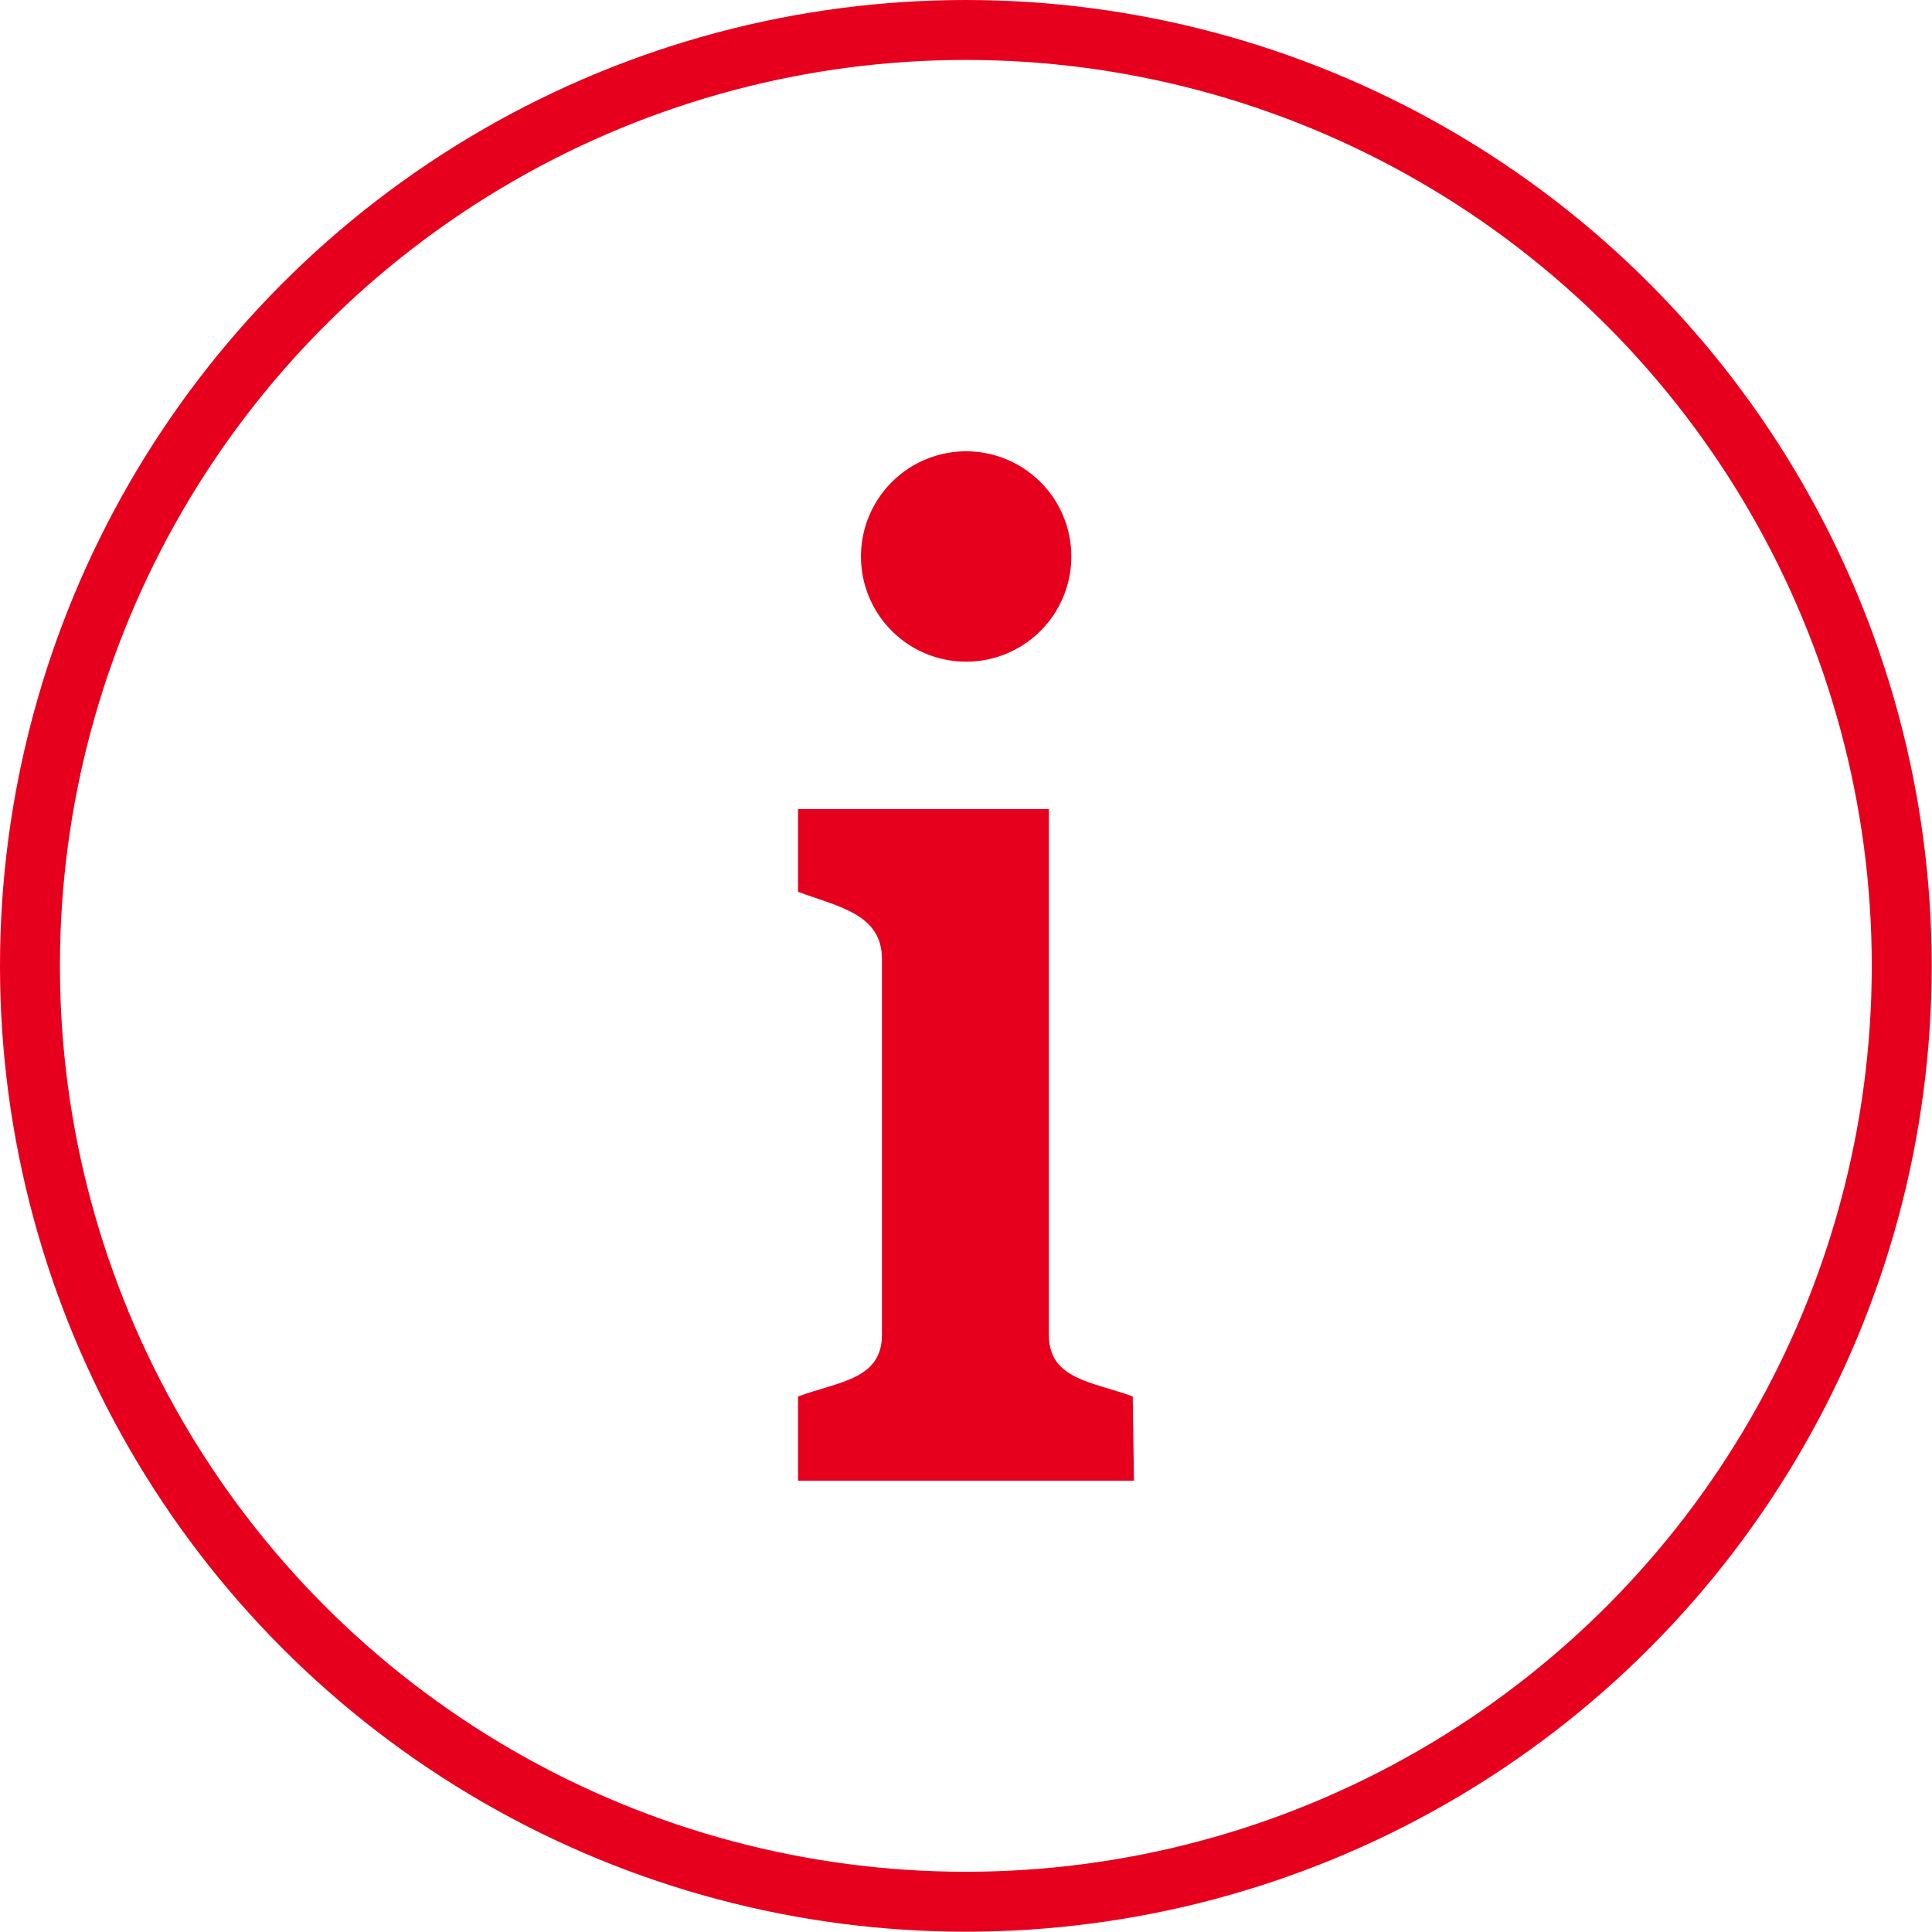
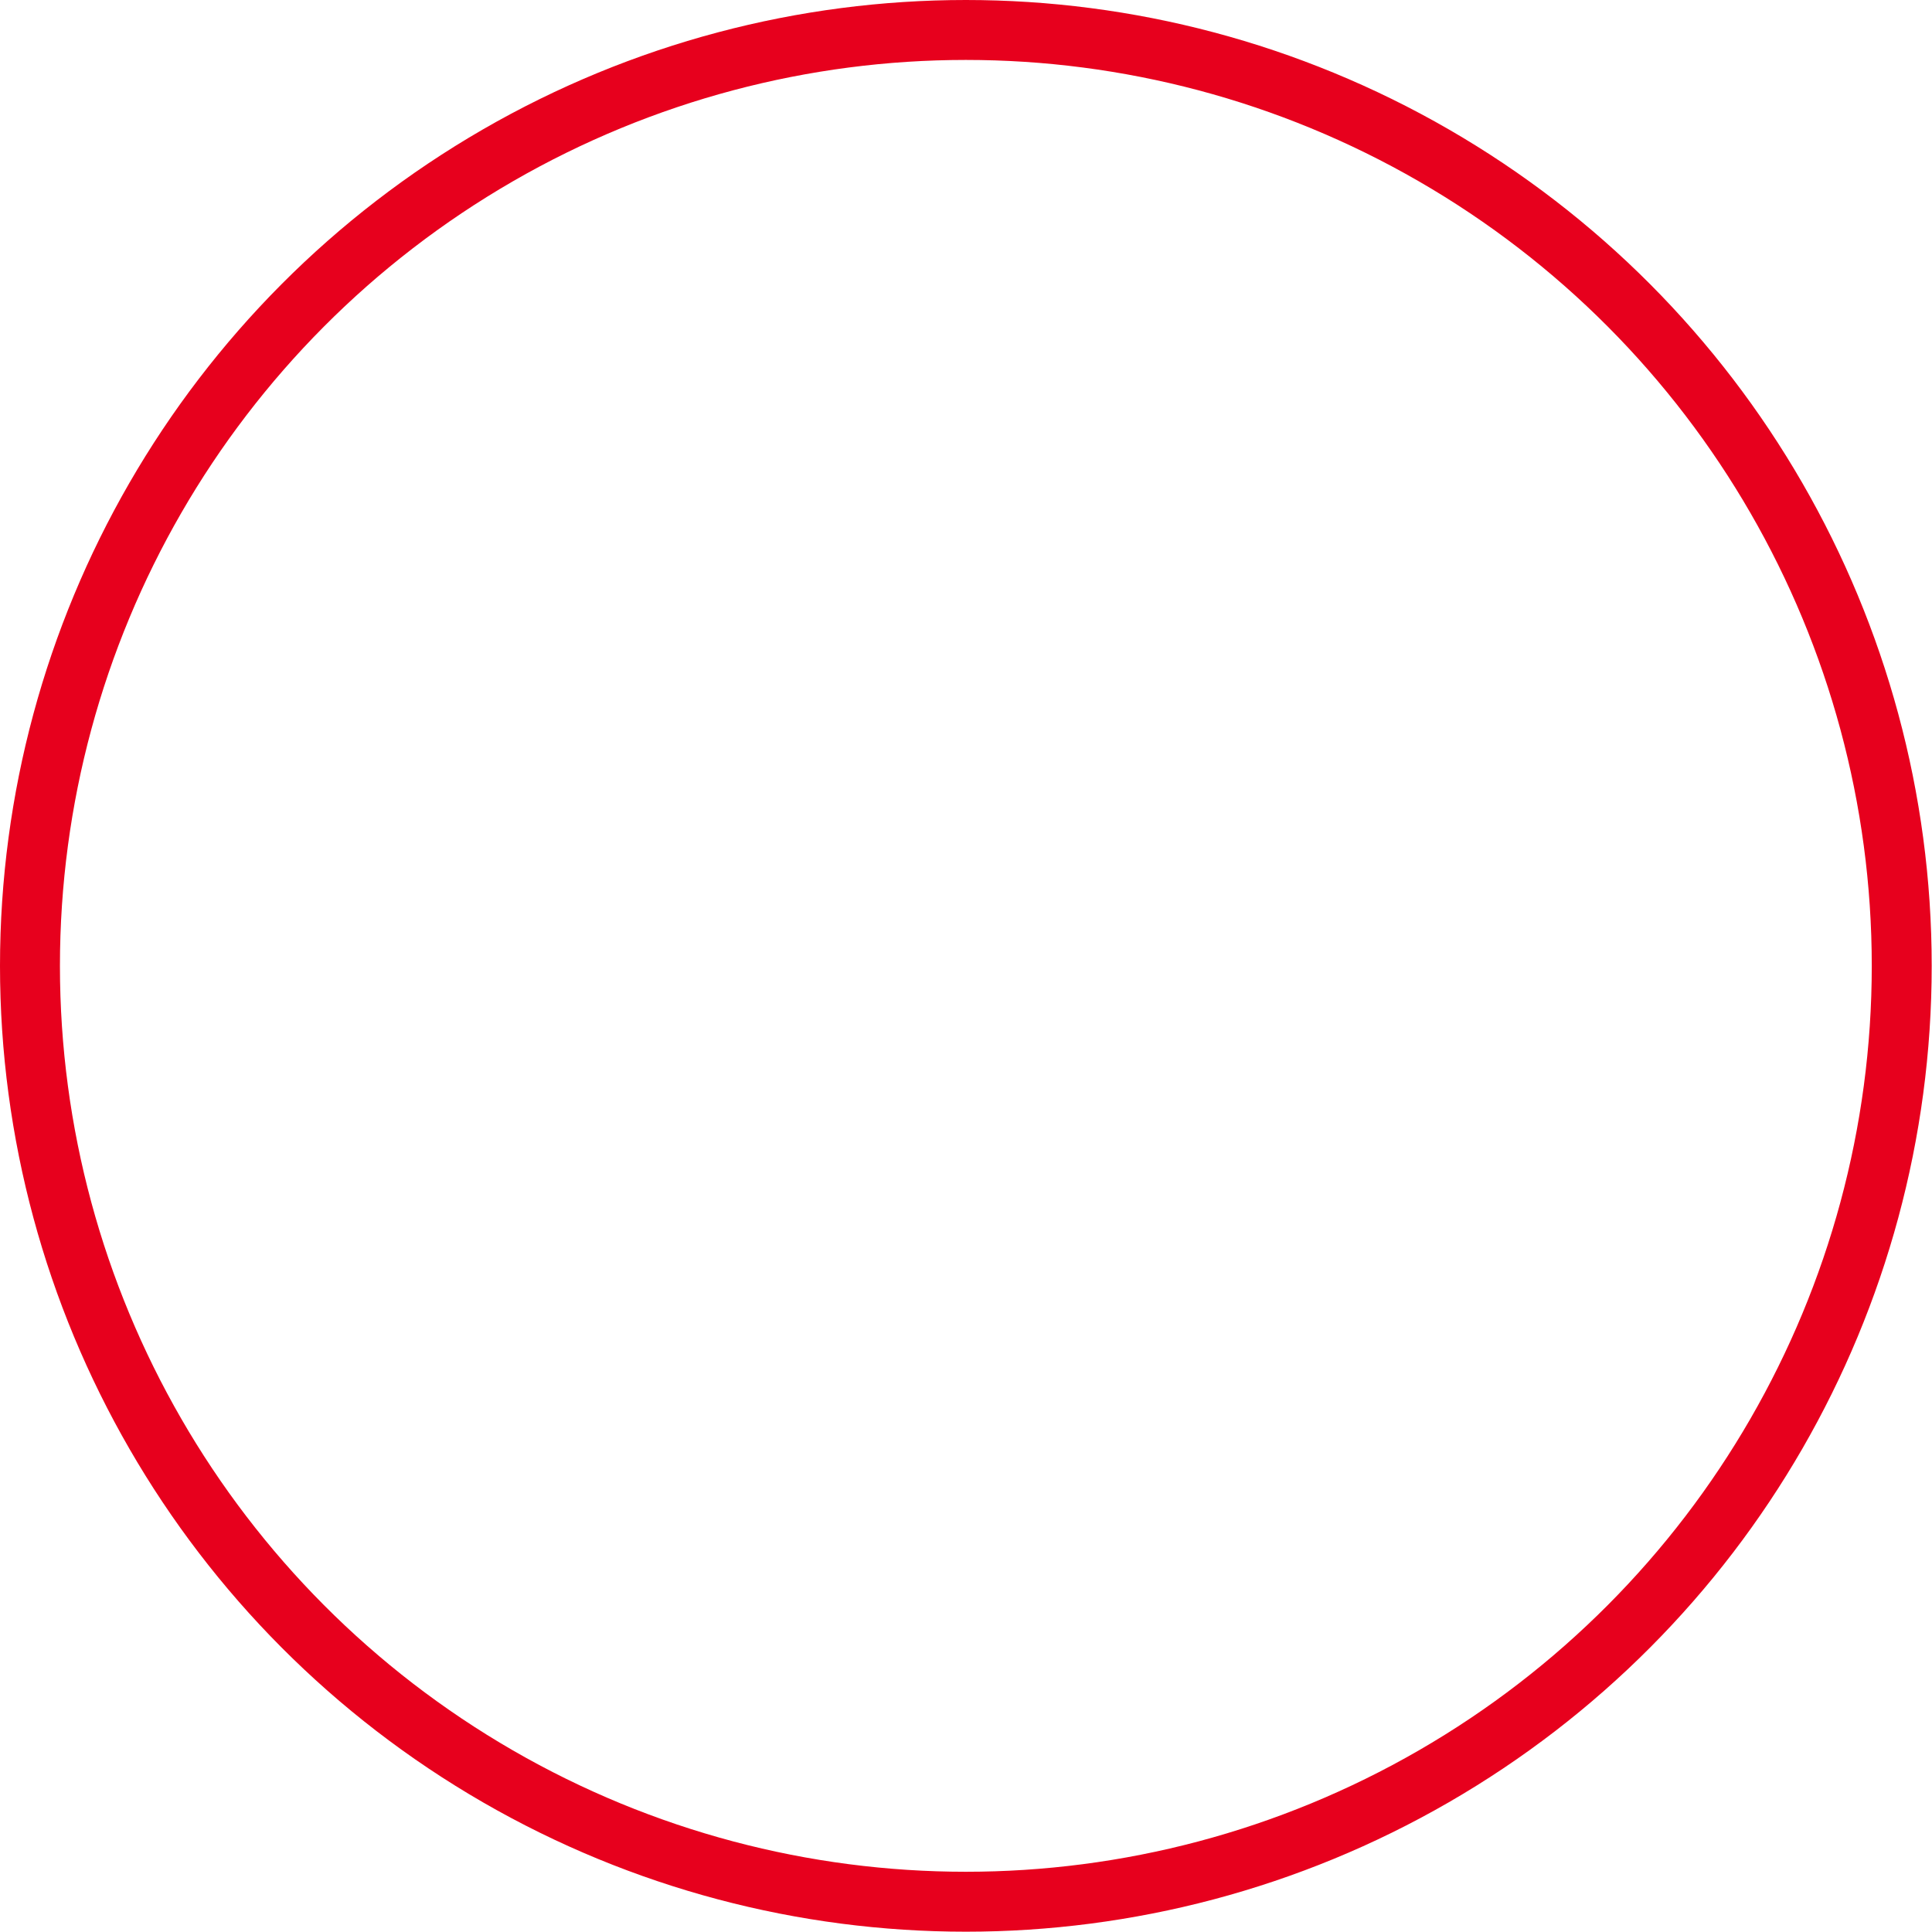
<svg xmlns="http://www.w3.org/2000/svg" viewBox="0 0 64.47 64.47">
  <defs>
    <style>.cls-1{fill:#e7001d;}.cls-2{fill:none;stroke:#e7001d;stroke-miterlimit:10;stroke-width:2px;}</style>
  </defs>
  <title>icon_first_time</title>
  <g id="レイヤー_2" data-name="レイヤー 2">
    <g id="レイヤー_1-2" data-name="レイヤー 1">
-       <path class="cls-1" d="M32.23,15.06a3.51,3.51,0,1,1-3.5,3.5A3.51,3.51,0,0,1,32.23,15.06Z" />
-       <path class="cls-1" d="M37.84,49.41H26.63V46.6c1.35-.5,2.8-.56,2.8-2.06V32c0-1.5-1.45-1.74-2.8-2.24V27H35V44.54c0,1.5,1.45,1.56,2.8,2.06Z" />
      <circle class="cls-2" cx="32.23" cy="32.23" r="31.23" />
    </g>
  </g>
</svg>